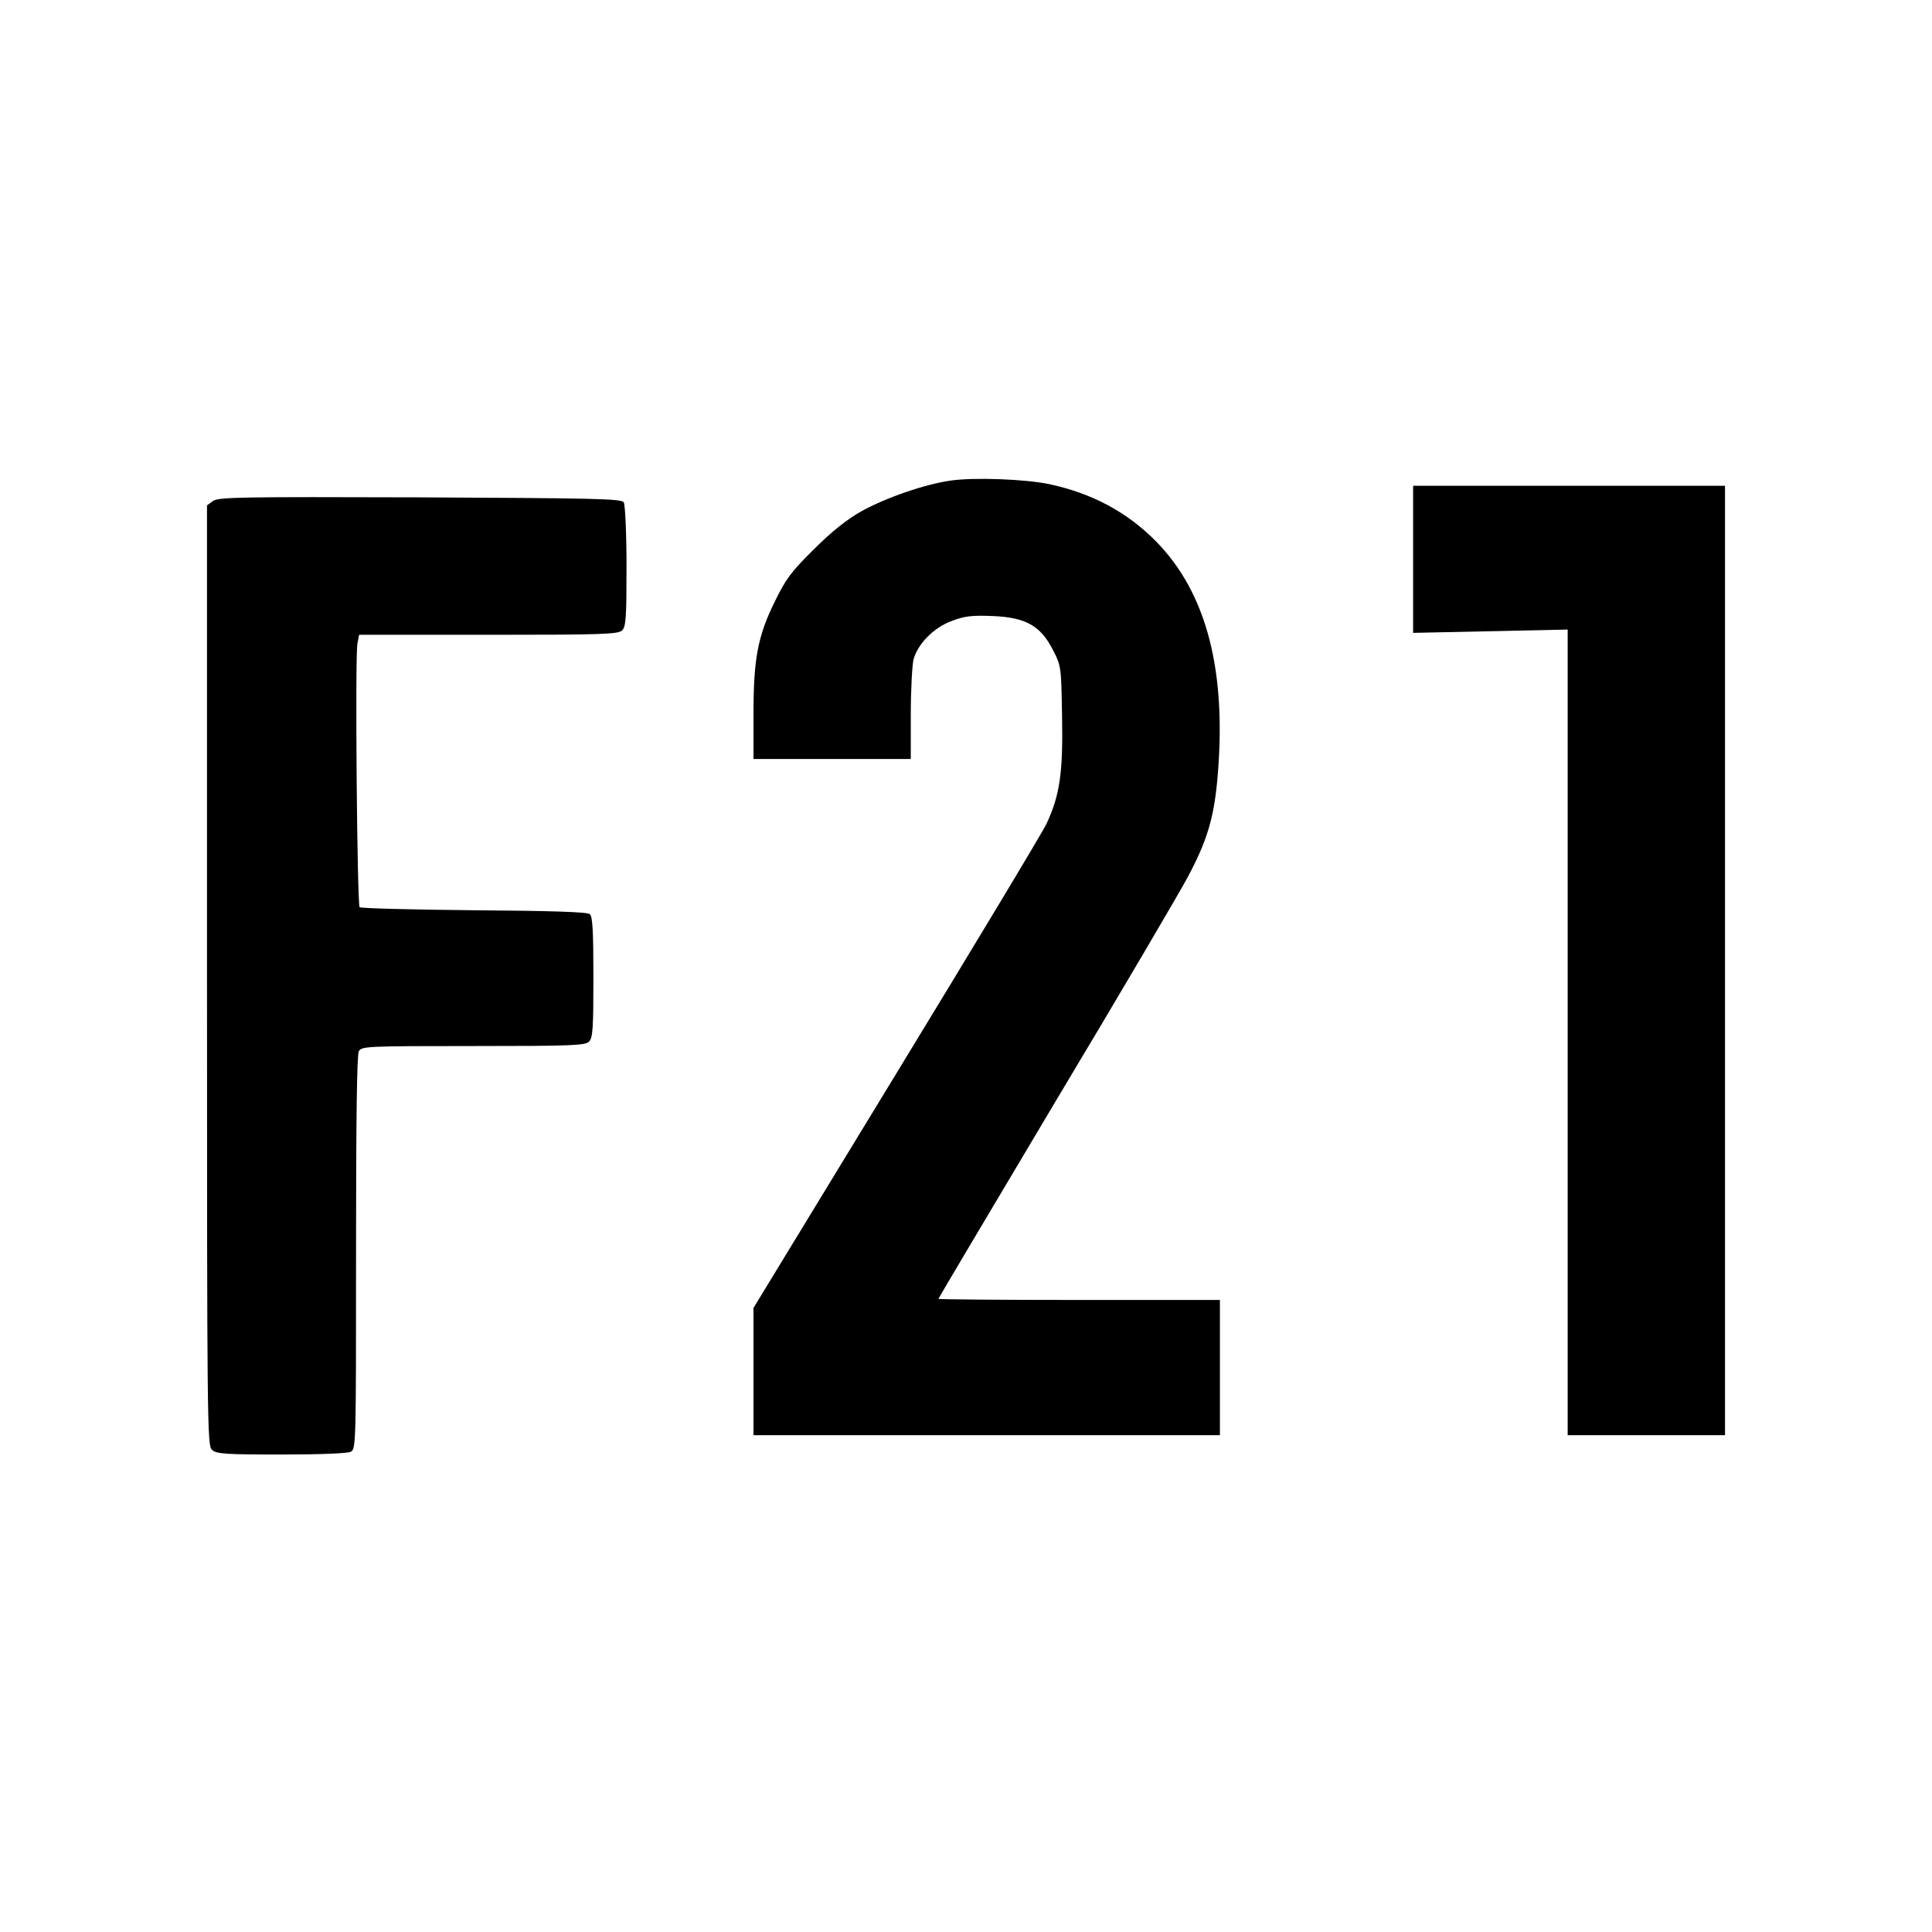
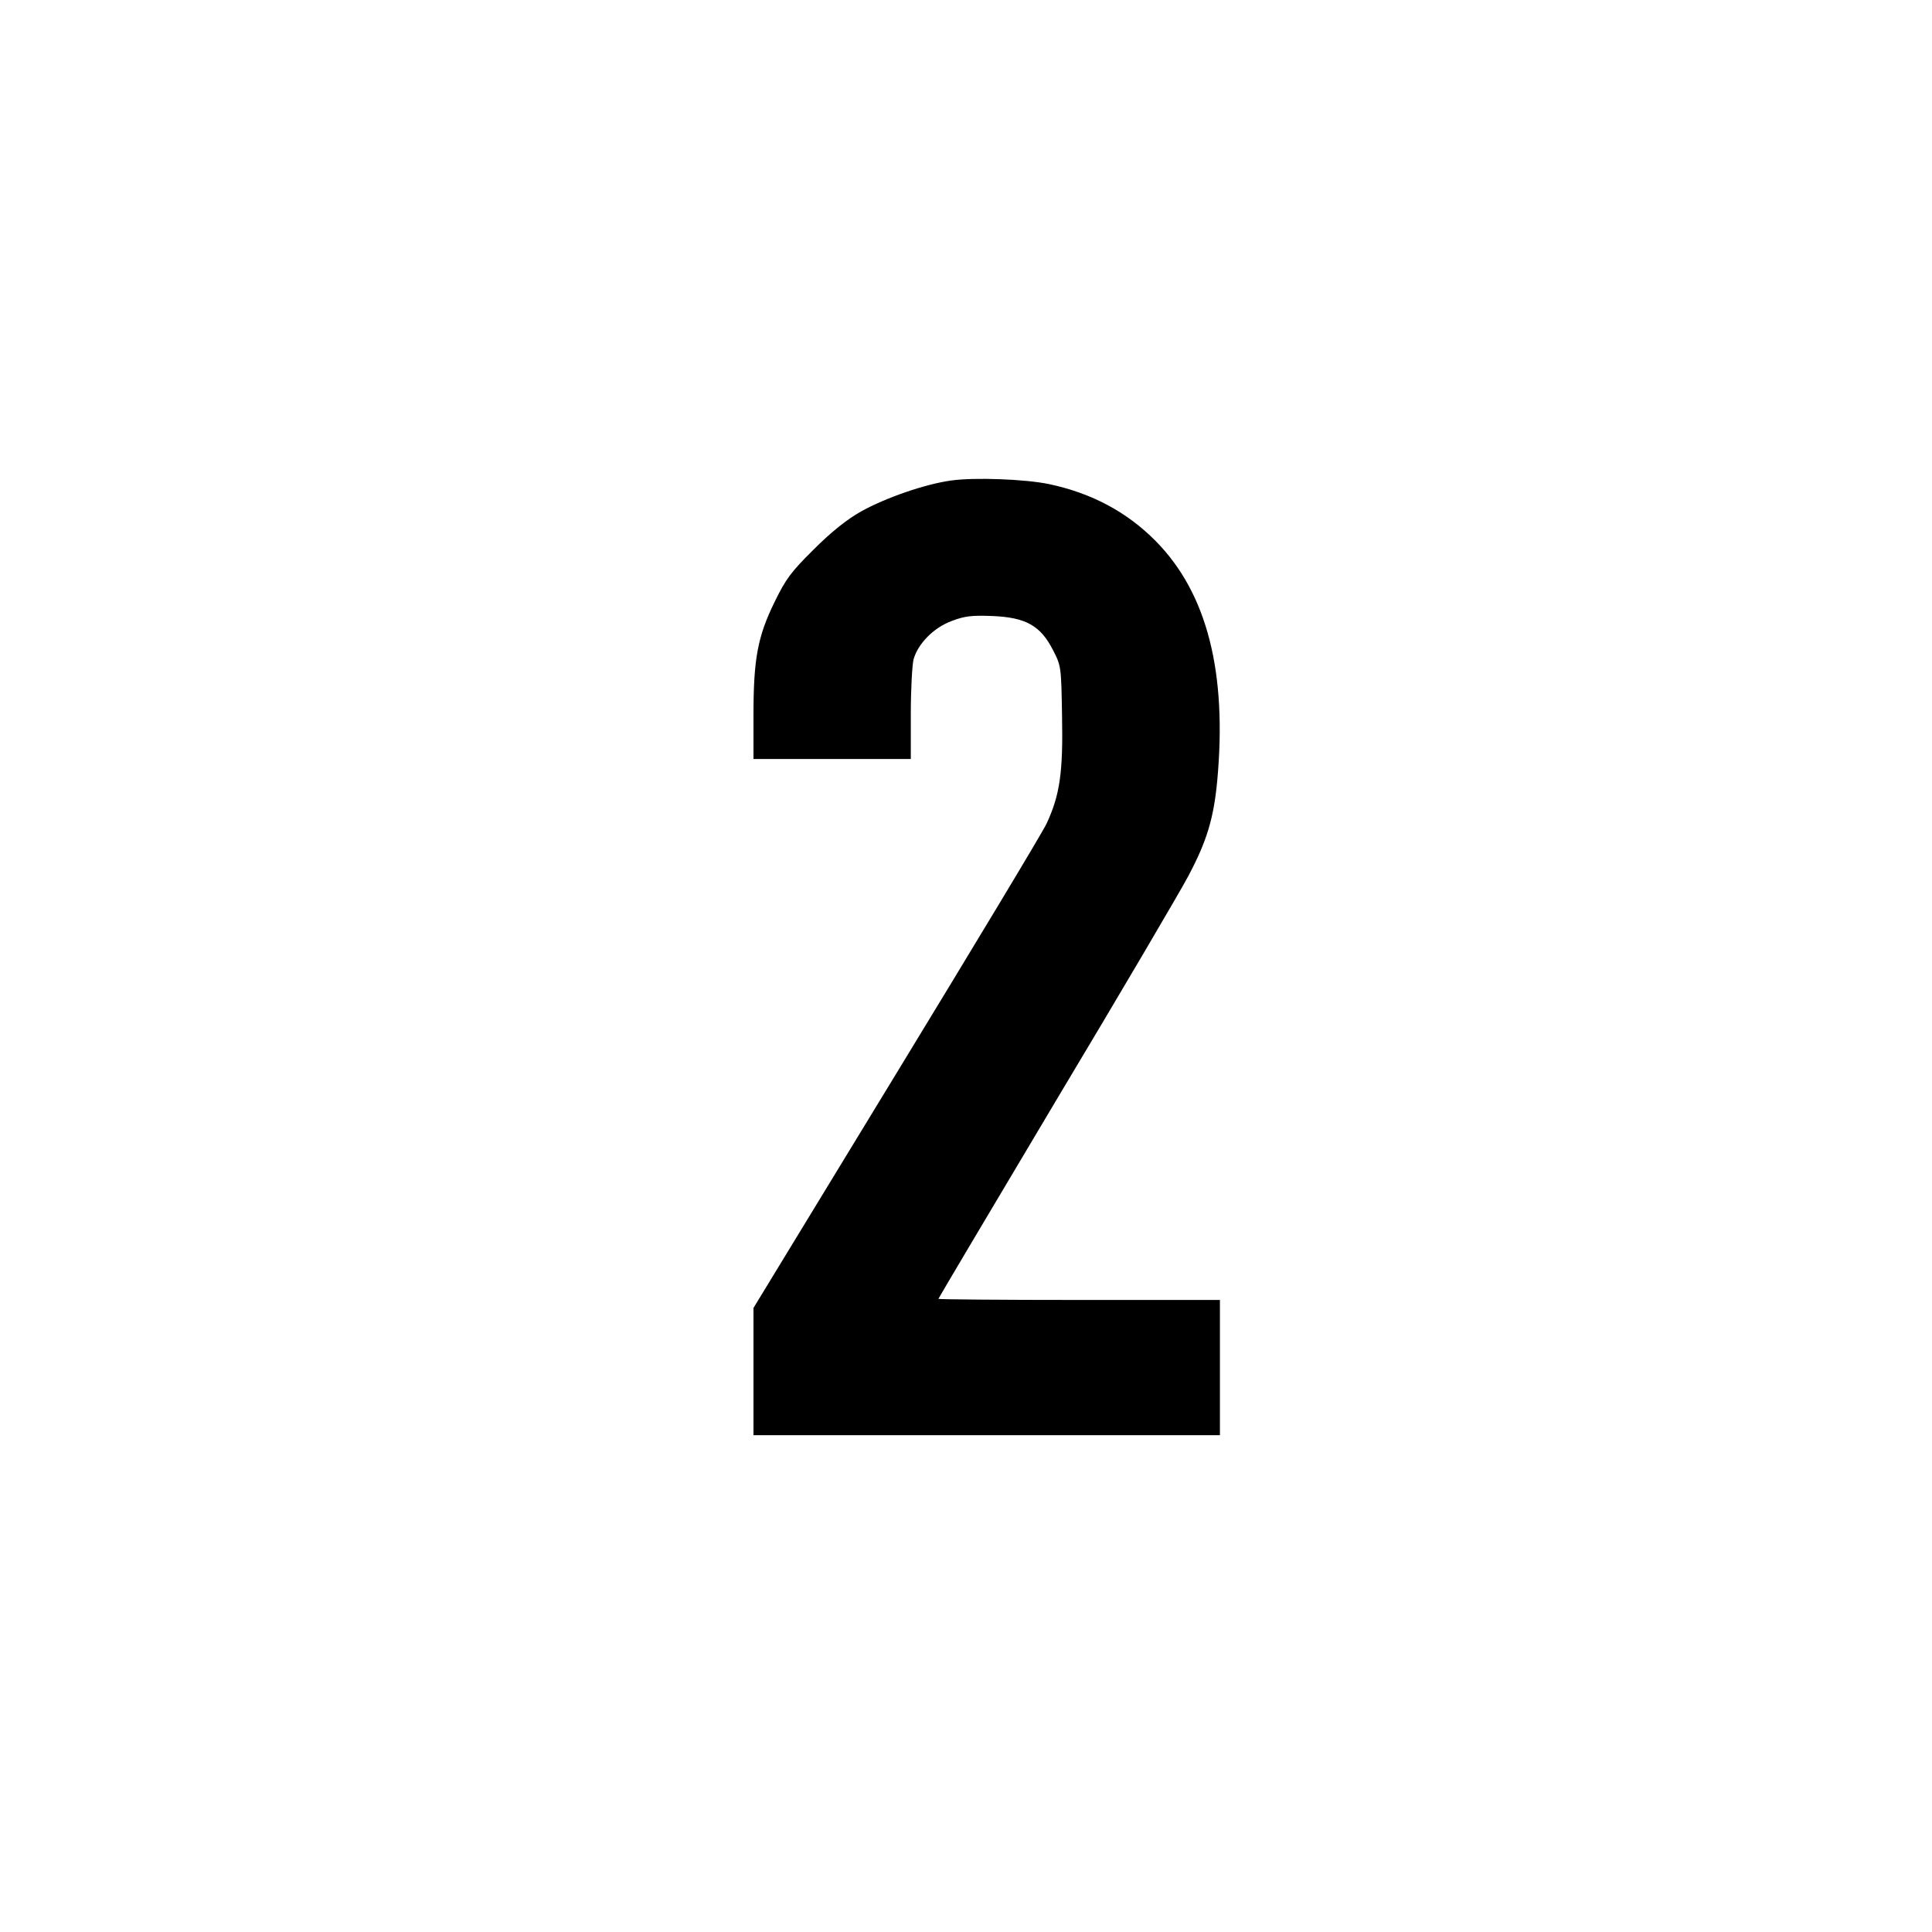
<svg xmlns="http://www.w3.org/2000/svg" version="1.0" width="700pt" height="700pt" viewBox="0 0 700 700" preserveAspectRatio="xMidYMid meet">
  <g transform="translate(0,700) scale(0.1,-0.1)" fill="#000000" stroke="none">
    <path d="M3446 5259 c-94 -13 -236 -62 -326 -112 -50 -28 -107 -73 -171 -137 -83 -82 -102 -108 -142 -190 -62 -126 -77 -208 -77 -410 l0 -160 285 0 285 0 0 163 c0 89 5 178 10 198 16 57 73 115 138 139 47 18 73 21 148 18 121 -5 174 -35 219 -123 30 -58 30 -61 33 -239 4 -205 -8 -287 -56 -390 -16 -34 -262 -442 -546 -908 l-516 -847 0 -231 0 -230 845 0 845 0 0 245 0 245 -510 0 c-280 0 -510 2 -510 4 0 2 192 325 426 718 235 392 450 758 479 813 67 126 92 208 105 343 37 395 -36 683 -223 872 -104 105 -231 173 -386 206 -87 18 -269 25 -355 13z" />
-     <path d="M5120 4973 l0 -266 280 6 280 6 0 -1460 0 -1459 285 0 285 0 0 1720 0 1720 -565 0 -565 0 0 -267z" />
-     <path d="M772 5185 l-22 -16 0 -1703 c0 -1637 1 -1704 18 -1719 16 -15 49 -17 251 -17 141 0 240 4 252 10 19 10 19 29 19 721 0 471 3 717 10 730 10 18 26 19 415 19 354 0 406 2 419 16 14 13 16 49 16 233 0 168 -3 221 -13 229 -9 8 -145 12 -419 14 -224 2 -410 7 -415 11 -9 10 -17 905 -8 955 l6 32 469 0 c413 0 470 2 484 16 14 13 16 48 16 232 0 119 -5 224 -10 232 -8 13 -103 15 -737 18 -649 2 -730 1 -751 -13z" />
  </g>
</svg>